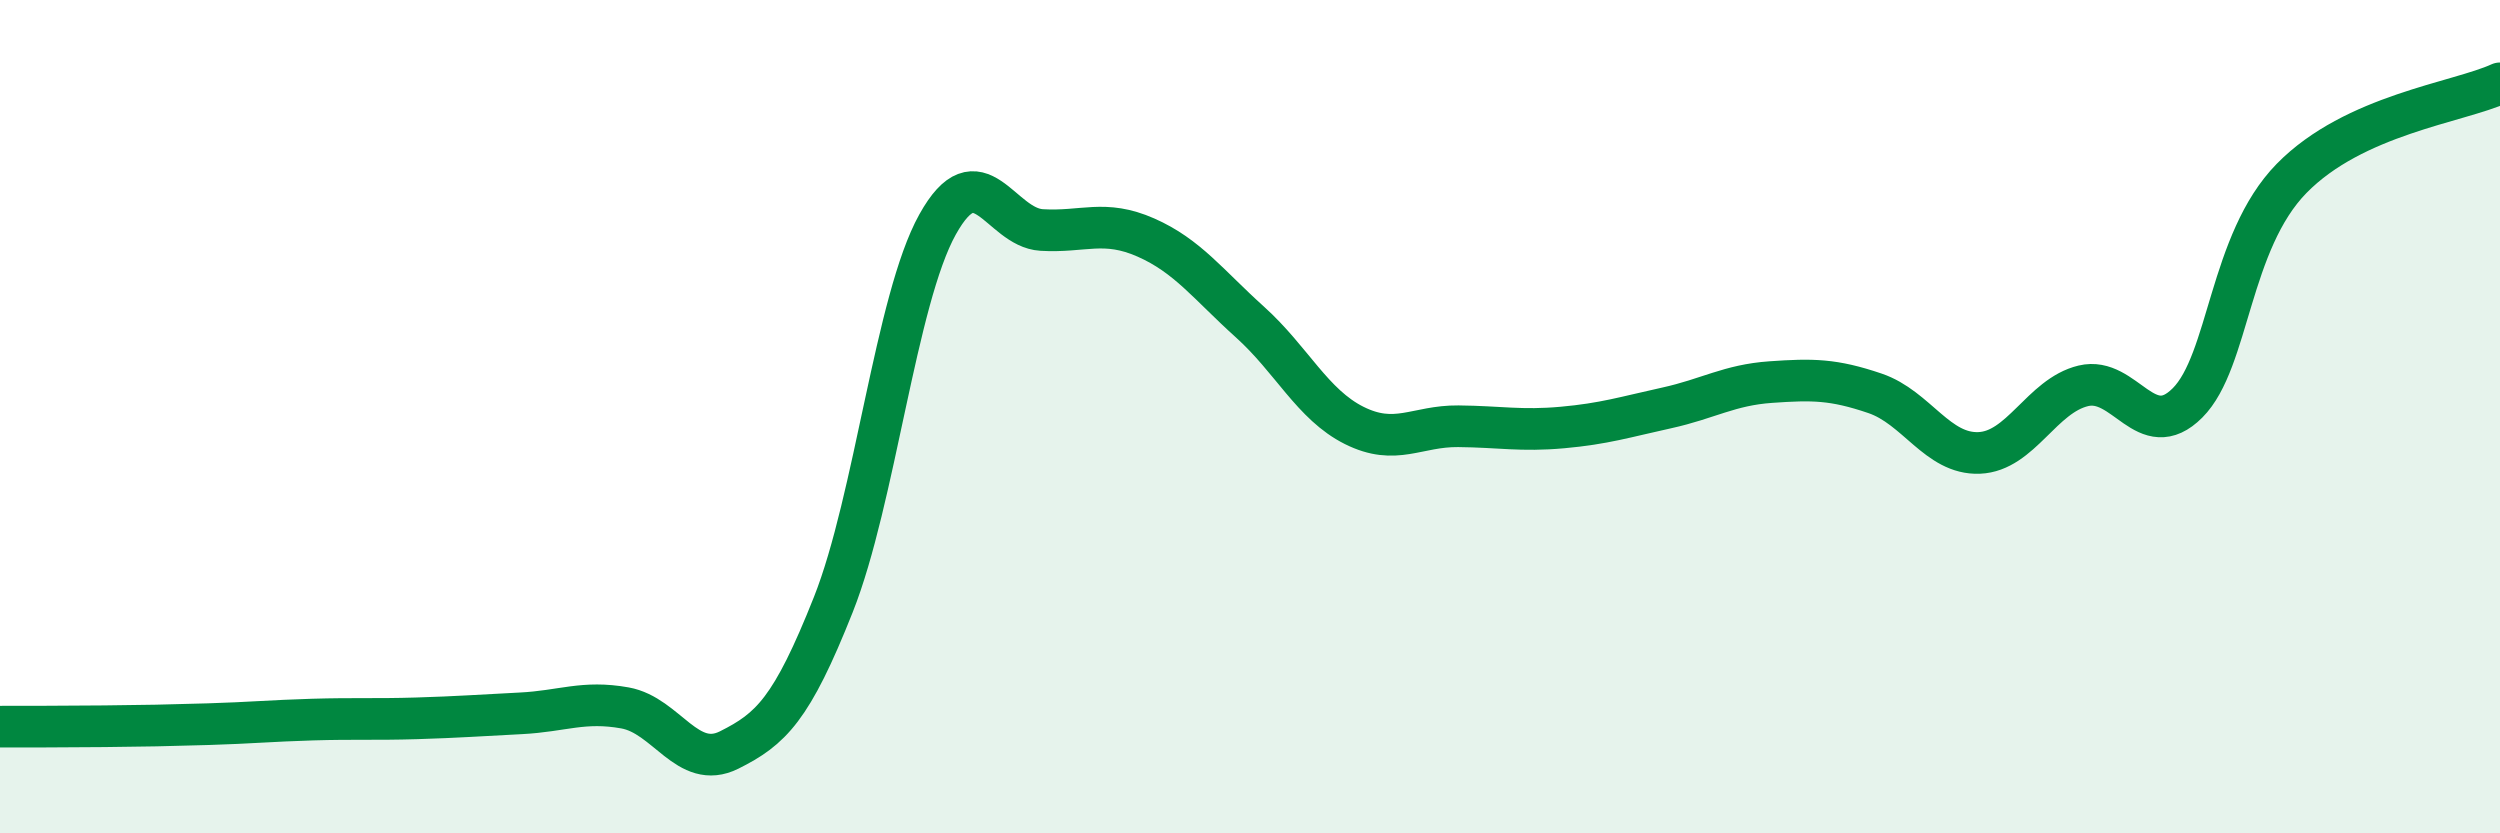
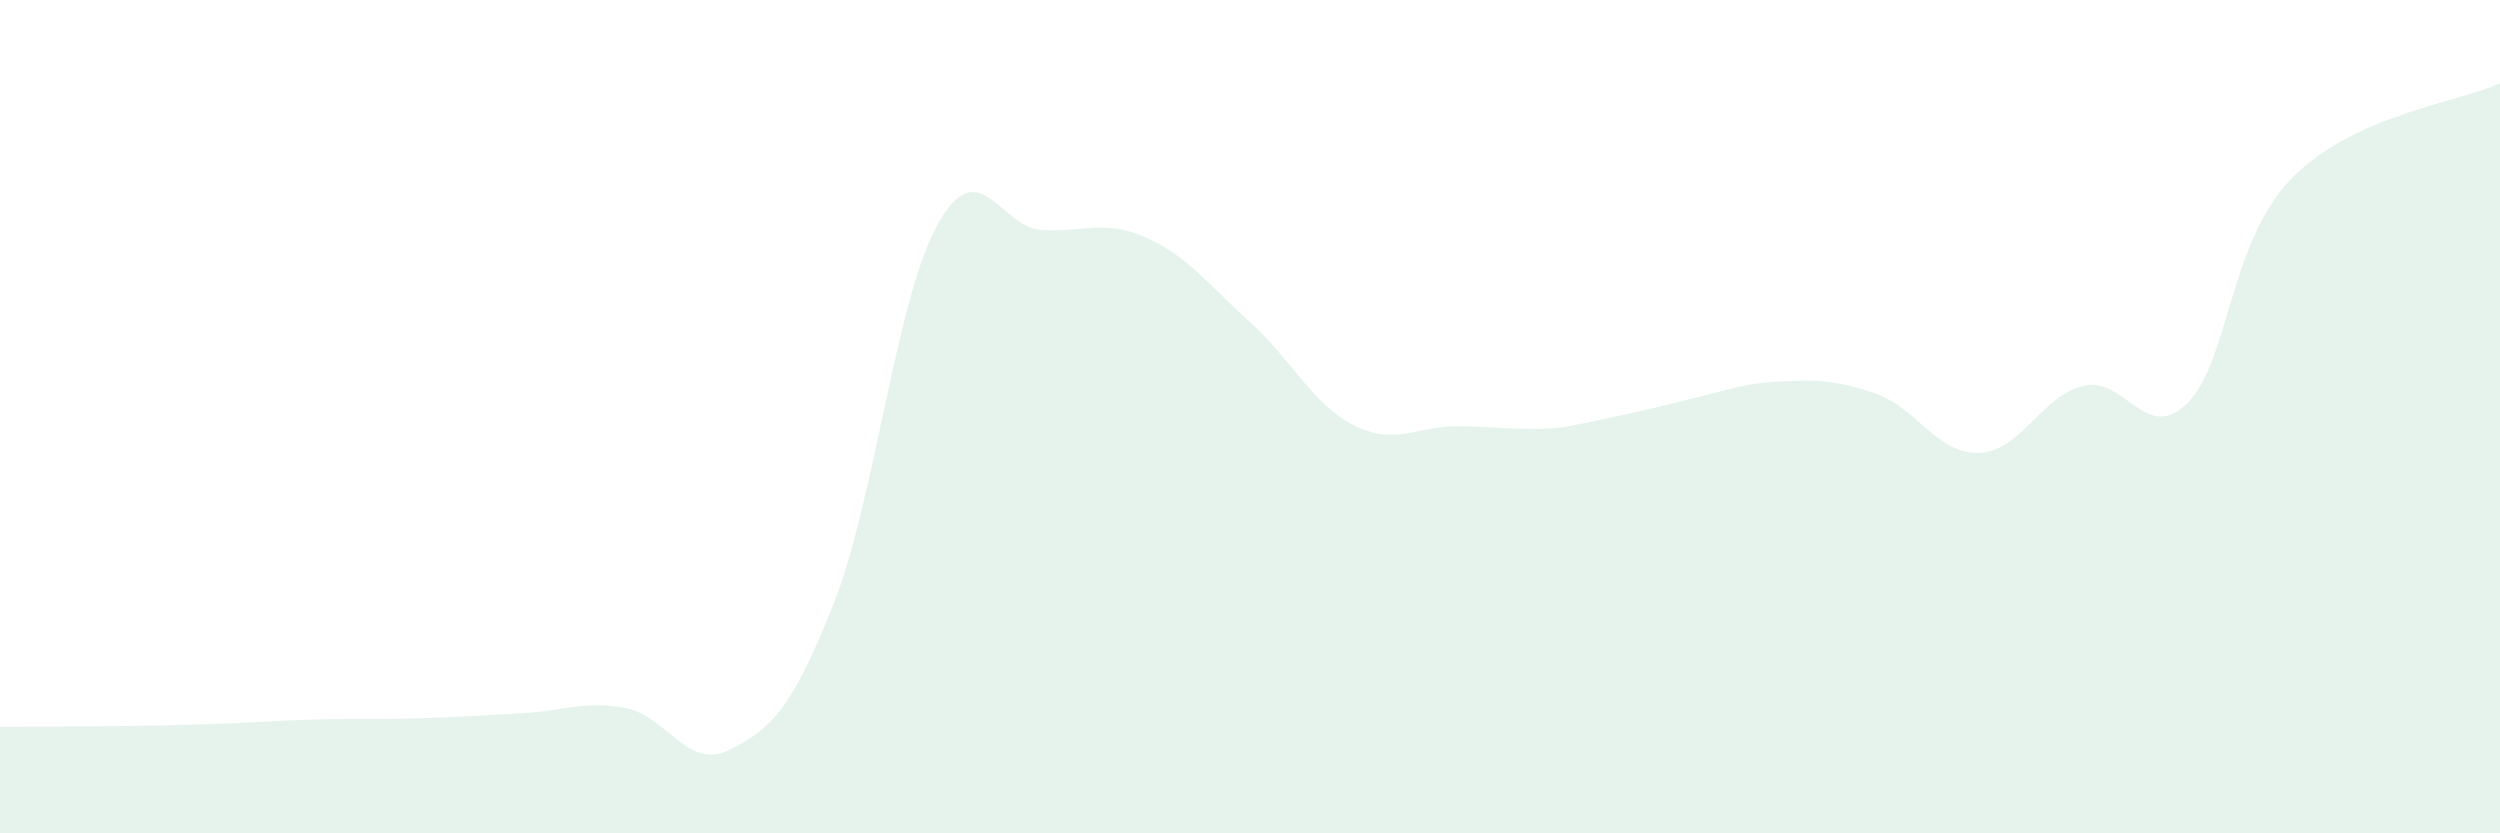
<svg xmlns="http://www.w3.org/2000/svg" width="60" height="20" viewBox="0 0 60 20">
-   <path d="M 0,17.44 C 0.5,17.44 1.5,17.44 2.5,17.43 C 3.5,17.42 4,17.41 5,17.38 C 6,17.35 6.5,17.3 7.5,17.27 C 8.5,17.24 9,17.27 10,17.24 C 11,17.21 11.5,17.17 12.5,17.12 C 13.5,17.07 14,16.81 15,16.99 C 16,17.17 16.5,18.5 17.5,18 C 18.5,17.5 19,17.03 20,14.51 C 21,11.99 21.5,7.19 22.5,5.39 C 23.5,3.59 24,5.46 25,5.52 C 26,5.58 26.5,5.26 27.5,5.7 C 28.5,6.14 29,6.83 30,7.73 C 31,8.63 31.5,9.71 32.5,10.21 C 33.5,10.71 34,10.22 35,10.23 C 36,10.24 36.5,10.35 37.5,10.26 C 38.5,10.17 39,10.01 40,9.79 C 41,9.57 41.5,9.24 42.5,9.17 C 43.5,9.1 44,9.1 45,9.44 C 46,9.78 46.5,10.91 47.5,10.87 C 48.5,10.83 49,9.5 50,9.26 C 51,9.02 51.5,10.67 52.5,9.67 C 53.5,8.67 53.5,5.81 55,4.28 C 56.5,2.75 59,2.46 60,2L60 20L0 20Z" fill="#008740" opacity="0.1" stroke-linecap="round" stroke-linejoin="round" />
-   <path d="M 0,17.44 C 0.5,17.44 1.5,17.44 2.5,17.43 C 3.5,17.42 4,17.41 5,17.38 C 6,17.35 6.5,17.3 7.5,17.27 C 8.5,17.24 9,17.27 10,17.24 C 11,17.21 11.5,17.17 12.5,17.12 C 13.5,17.07 14,16.81 15,16.99 C 16,17.17 16.5,18.5 17.5,18 C 18.5,17.5 19,17.03 20,14.51 C 21,11.99 21.5,7.19 22.5,5.39 C 23.5,3.59 24,5.46 25,5.52 C 26,5.58 26.5,5.26 27.5,5.7 C 28.5,6.14 29,6.83 30,7.73 C 31,8.63 31.5,9.71 32.5,10.21 C 33.5,10.71 34,10.22 35,10.23 C 36,10.24 36.5,10.35 37.5,10.26 C 38.5,10.17 39,10.01 40,9.79 C 41,9.57 41.5,9.24 42.5,9.17 C 43.5,9.1 44,9.1 45,9.44 C 46,9.78 46.5,10.91 47.5,10.87 C 48.5,10.83 49,9.5 50,9.26 C 51,9.02 51.5,10.67 52.5,9.67 C 53.5,8.67 53.5,5.81 55,4.28 C 56.5,2.75 59,2.46 60,2" stroke="#008740" stroke-width="1" fill="none" stroke-linecap="round" stroke-linejoin="round" />
+   <path d="M 0,17.44 C 0.5,17.44 1.5,17.44 2.5,17.43 C 3.5,17.42 4,17.41 5,17.38 C 6,17.35 6.5,17.3 7.5,17.27 C 8.5,17.24 9,17.27 10,17.24 C 11,17.21 11.5,17.17 12.5,17.12 C 13.5,17.07 14,16.81 15,16.99 C 16,17.17 16.5,18.5 17.5,18 C 18.5,17.5 19,17.03 20,14.51 C 21,11.99 21.5,7.19 22.5,5.39 C 23.5,3.59 24,5.46 25,5.52 C 26,5.58 26.5,5.26 27.5,5.7 C 28.5,6.14 29,6.83 30,7.73 C 31,8.63 31.5,9.71 32.5,10.21 C 33.5,10.71 34,10.22 35,10.23 C 36,10.24 36.5,10.35 37.5,10.26 C 41,9.57 41.5,9.24 42.5,9.17 C 43.5,9.1 44,9.1 45,9.44 C 46,9.78 46.5,10.91 47.5,10.87 C 48.5,10.83 49,9.5 50,9.26 C 51,9.02 51.5,10.67 52.5,9.67 C 53.5,8.67 53.5,5.81 55,4.28 C 56.5,2.75 59,2.46 60,2L60 20L0 20Z" fill="#008740" opacity="0.1" stroke-linecap="round" stroke-linejoin="round" />
</svg>